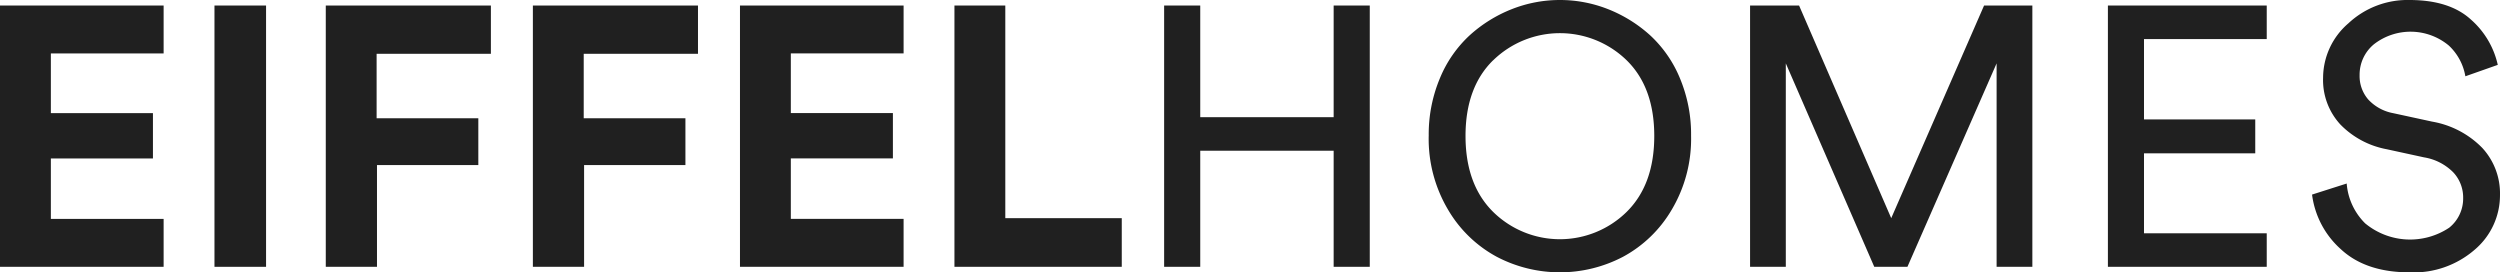
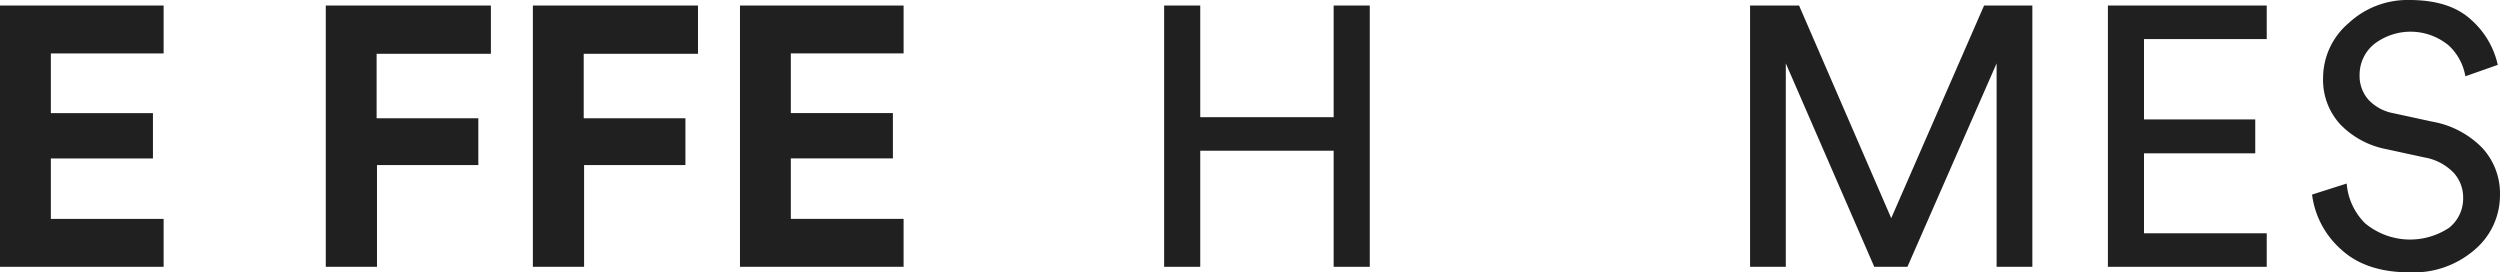
<svg xmlns="http://www.w3.org/2000/svg" width="283.138" height="30.844" viewBox="0 0 283.138 30.844">
  <defs>
    <clipPath id="clip-path">
      <rect id="Rectangle_393" data-name="Rectangle 393" width="283.138" height="30.843" fill="#202020" />
    </clipPath>
  </defs>
  <g id="Group_3" data-name="Group 3" transform="translate(0 0)">
    <path id="Path_1" data-name="Path 1" d="M0,1.318V30.909H18.531V25.484H5.76V18.639H17.321V13.505H5.76V6.744H18.531V1.318Z" transform="translate(0 -0.692)" fill="#202020" />
-     <rect id="Rectangle_392" data-name="Rectangle 392" width="5.843" height="29.592" transform="translate(24.29 0.626)" fill="#202020" />
    <path id="Path_2" data-name="Path 2" d="M83.481,30.909h-5.8V1.318h18.7V6.785H83.439v7.3H94.958v5.3H83.481Z" transform="translate(-40.785 -0.692)" fill="#202020" />
    <path id="Path_3" data-name="Path 3" d="M132.866,30.909h-5.8V1.318h18.7V6.785H132.824v7.3h11.519v5.3H132.866Z" transform="translate(-66.715 -0.692)" fill="#202020" />
    <path id="Path_4" data-name="Path 4" d="M194.981,30.909H176.45V1.318h18.531V6.743H182.21V13.5H193.77v5.134H182.21v6.845h12.771Z" transform="translate(-92.644 -0.692)" fill="#202020" />
-     <path id="Path_5" data-name="Path 5" d="M246.541,30.909H227.592V1.318h5.76V25.4h13.189Z" transform="translate(-119.496 -0.692)" fill="#202020" />
    <path id="Path_6" data-name="Path 6" d="M300.883,30.909h-4.09V17.762H281.684V30.909h-4.09V1.318h4.09V13.964h15.109V1.318h4.09Z" transform="translate(-145.75 -0.692)" fill="#202020" />
    <g id="Group_2" data-name="Group 2" transform="translate(0 0)">
      <g id="Group_1" data-name="Group 1" clip-path="url(#clip-path)">
-         <path id="Path_7" data-name="Path 7" d="M340.686,15.4a16.424,16.424,0,0,1,1.273-6.552,13.711,13.711,0,0,1,3.381-4.863,15.636,15.636,0,0,1,4.737-2.942,14.845,14.845,0,0,1,10.935,0,15.659,15.659,0,0,1,4.737,2.942,13.735,13.735,0,0,1,3.381,4.863A16.441,16.441,0,0,1,370.4,15.4a15.7,15.7,0,0,1-2.191,8.347,14.207,14.207,0,0,1-5.53,5.342,15.4,15.4,0,0,1-14.274,0,14.205,14.205,0,0,1-5.53-5.342,15.7,15.7,0,0,1-2.191-8.347m7.3-8.577q-3.131,3.068-3.13,8.577t3.13,8.6A10.783,10.783,0,0,0,363.1,24q3.13-3.088,3.13-8.6T363.1,6.824a10.835,10.835,0,0,0-15.109,0" transform="translate(-178.876 0)" fill="#202020" />
        <path id="Path_8" data-name="Path 8" d="M449.284,30.909h-4.049V7.87l-10.1,23.039h-3.756L421.361,7.87V30.909h-4.048V1.318h5.551L433.3,25.4,443.816,1.318h5.468Z" transform="translate(-219.109 -0.692)" fill="#202020" />
        <path id="Path_9" data-name="Path 9" d="M520.628,30.909H502.64V1.318h17.988v3.8h-13.9v9.1h12.6v3.84h-12.6v9.056h13.9Z" transform="translate(-263.909 -0.692)" fill="#202020" />
        <path id="Path_10" data-name="Path 10" d="M572.356,7.346l-3.672,1.294a6.155,6.155,0,0,0-1.878-3.485,6.762,6.762,0,0,0-8.472-.146,4.468,4.468,0,0,0-1.628,3.506,4.047,4.047,0,0,0,.981,2.755,5.1,5.1,0,0,0,2.818,1.545l4.424.96a10.419,10.419,0,0,1,5.677,2.984,7.6,7.6,0,0,1,2,5.321,8.081,8.081,0,0,1-2.838,6.177,10.538,10.538,0,0,1-7.387,2.588q-4.967,0-7.784-2.608a9.977,9.977,0,0,1-3.276-6.2l3.924-1.252a7.114,7.114,0,0,0,2.087,4.508,7.984,7.984,0,0,0,9.516.5,4.231,4.231,0,0,0,1.586-3.381,4.155,4.155,0,0,0-1.127-2.9,6.018,6.018,0,0,0-3.3-1.69l-4.216-.918a9.831,9.831,0,0,1-5.259-2.8,7.43,7.43,0,0,1-1.961-5.3,8.163,8.163,0,0,1,2.859-6.156A9.8,9.8,0,0,1,562.339,0q4.549,0,6.97,2.212a9.59,9.59,0,0,1,3.046,5.134" transform="translate(-289.469 0)" fill="#202020" />
      </g>
    </g>
  </g>
</svg>